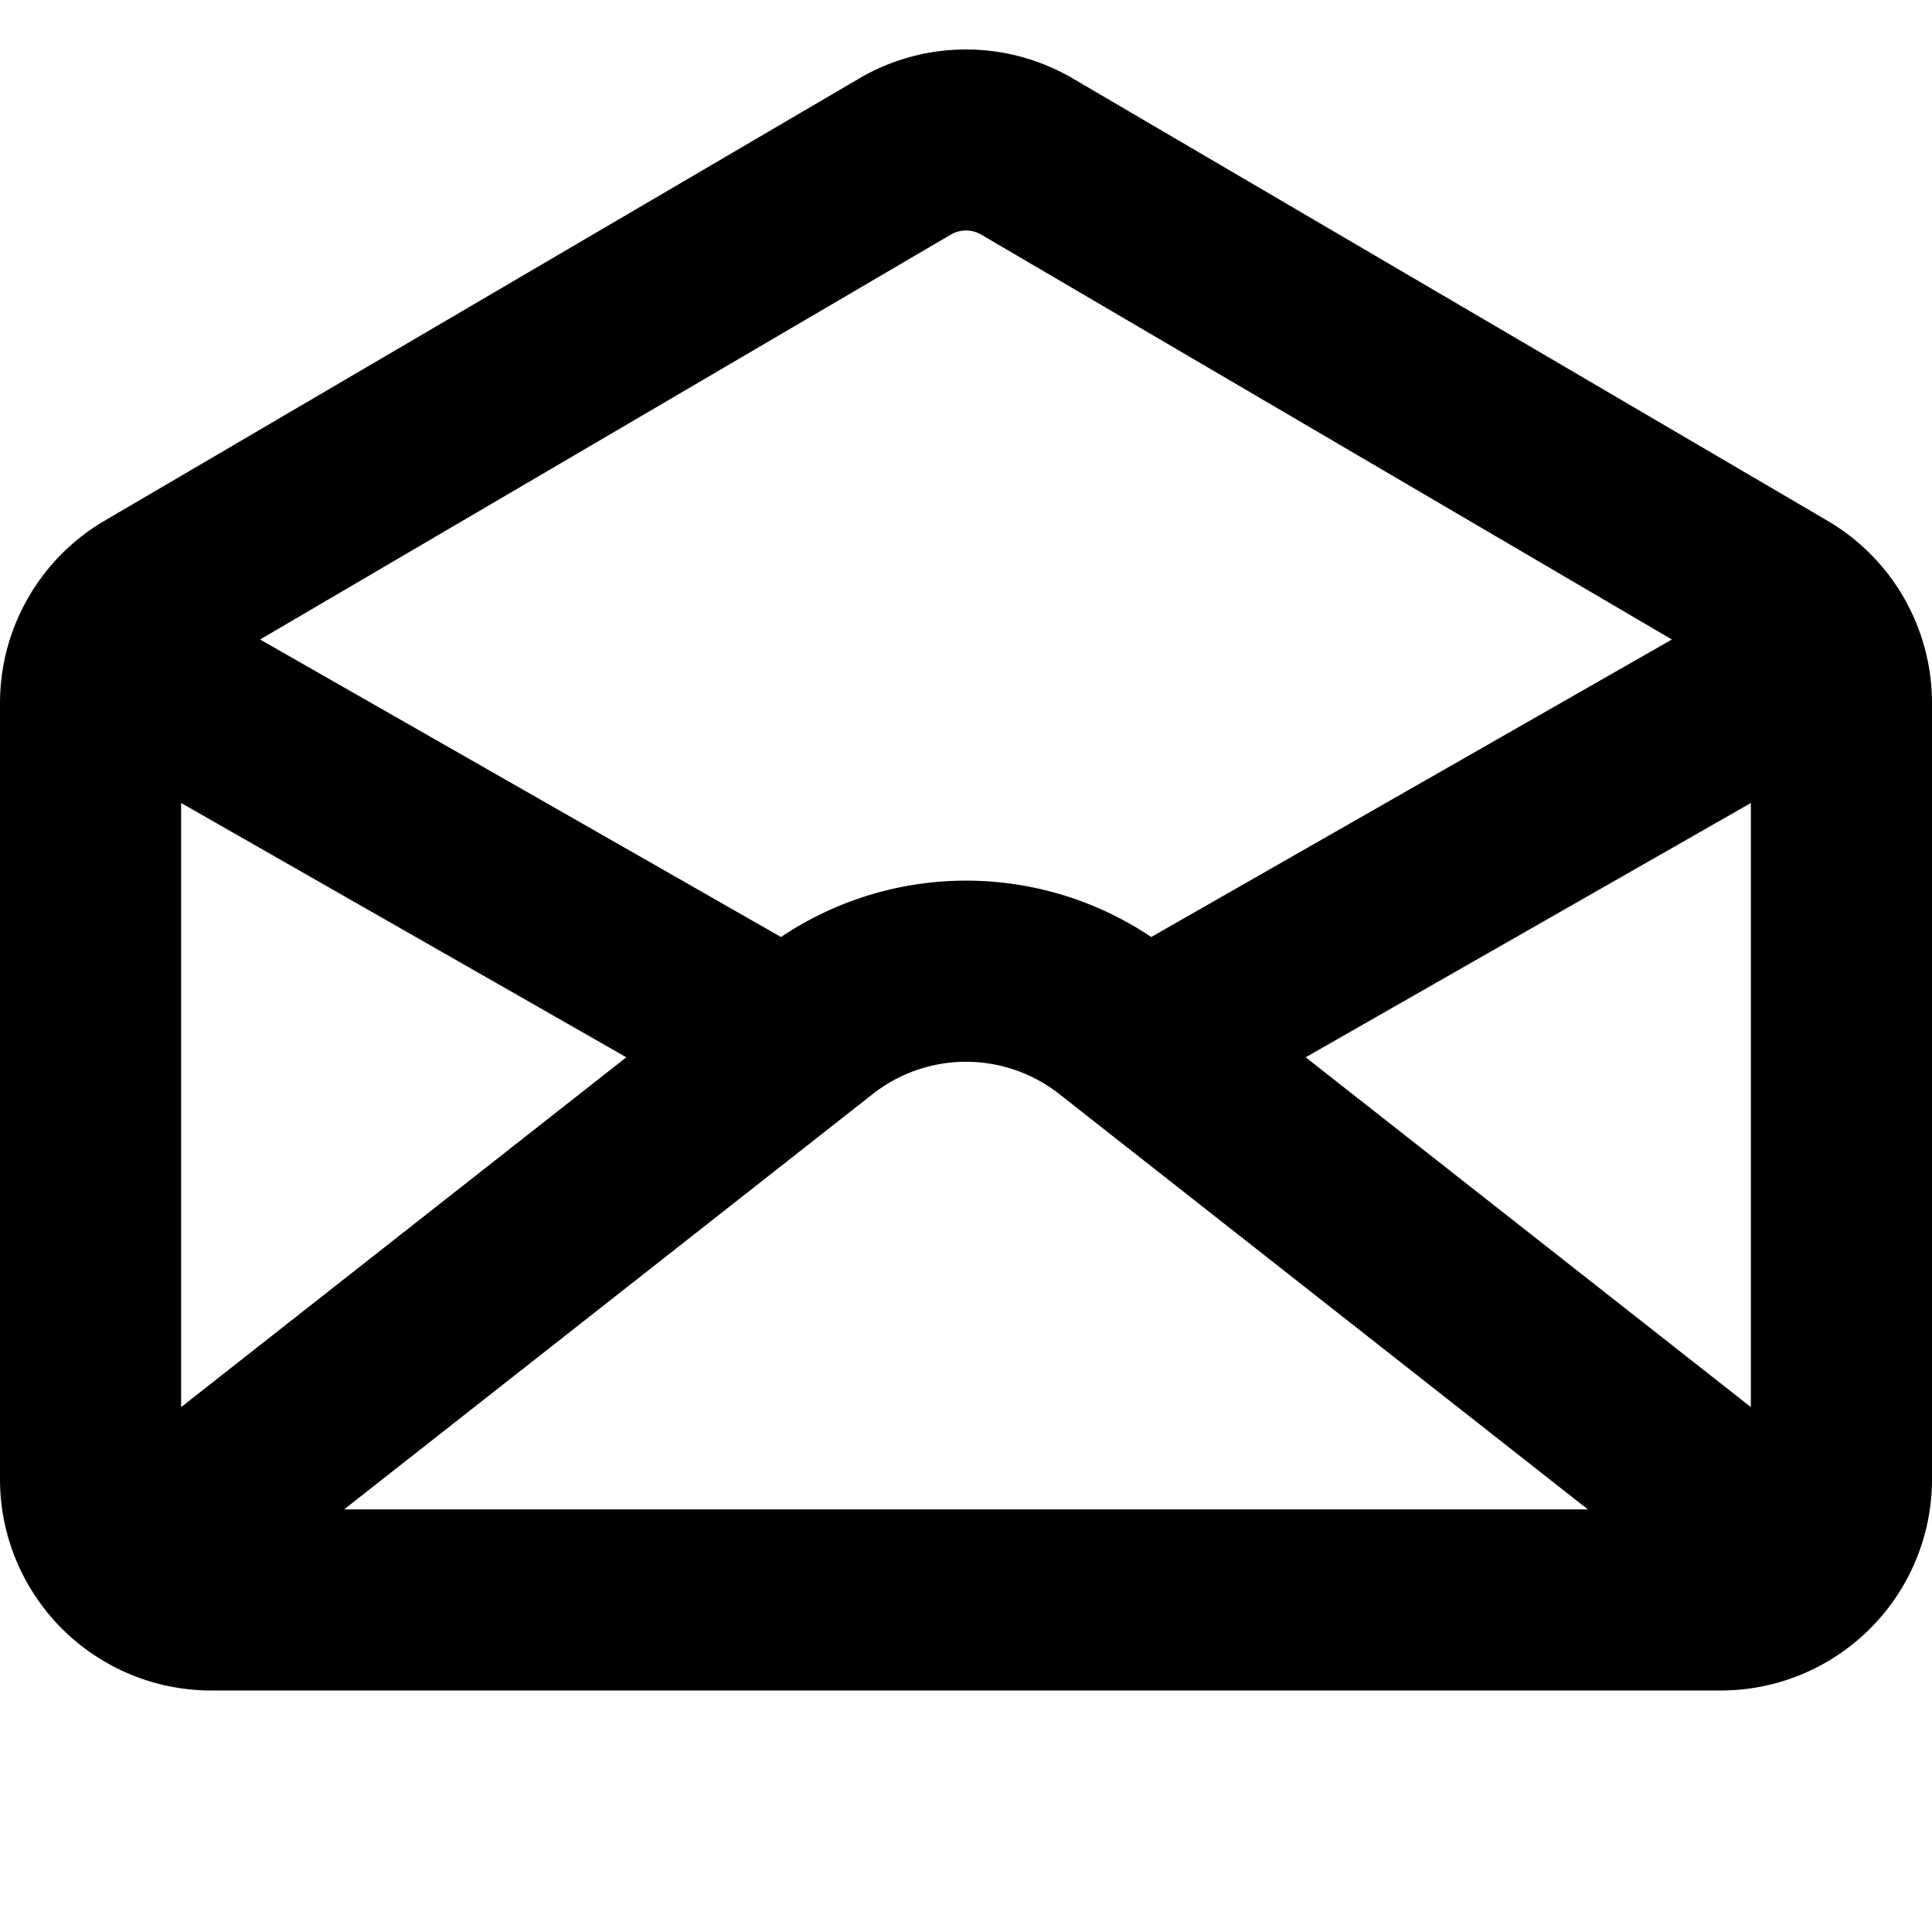
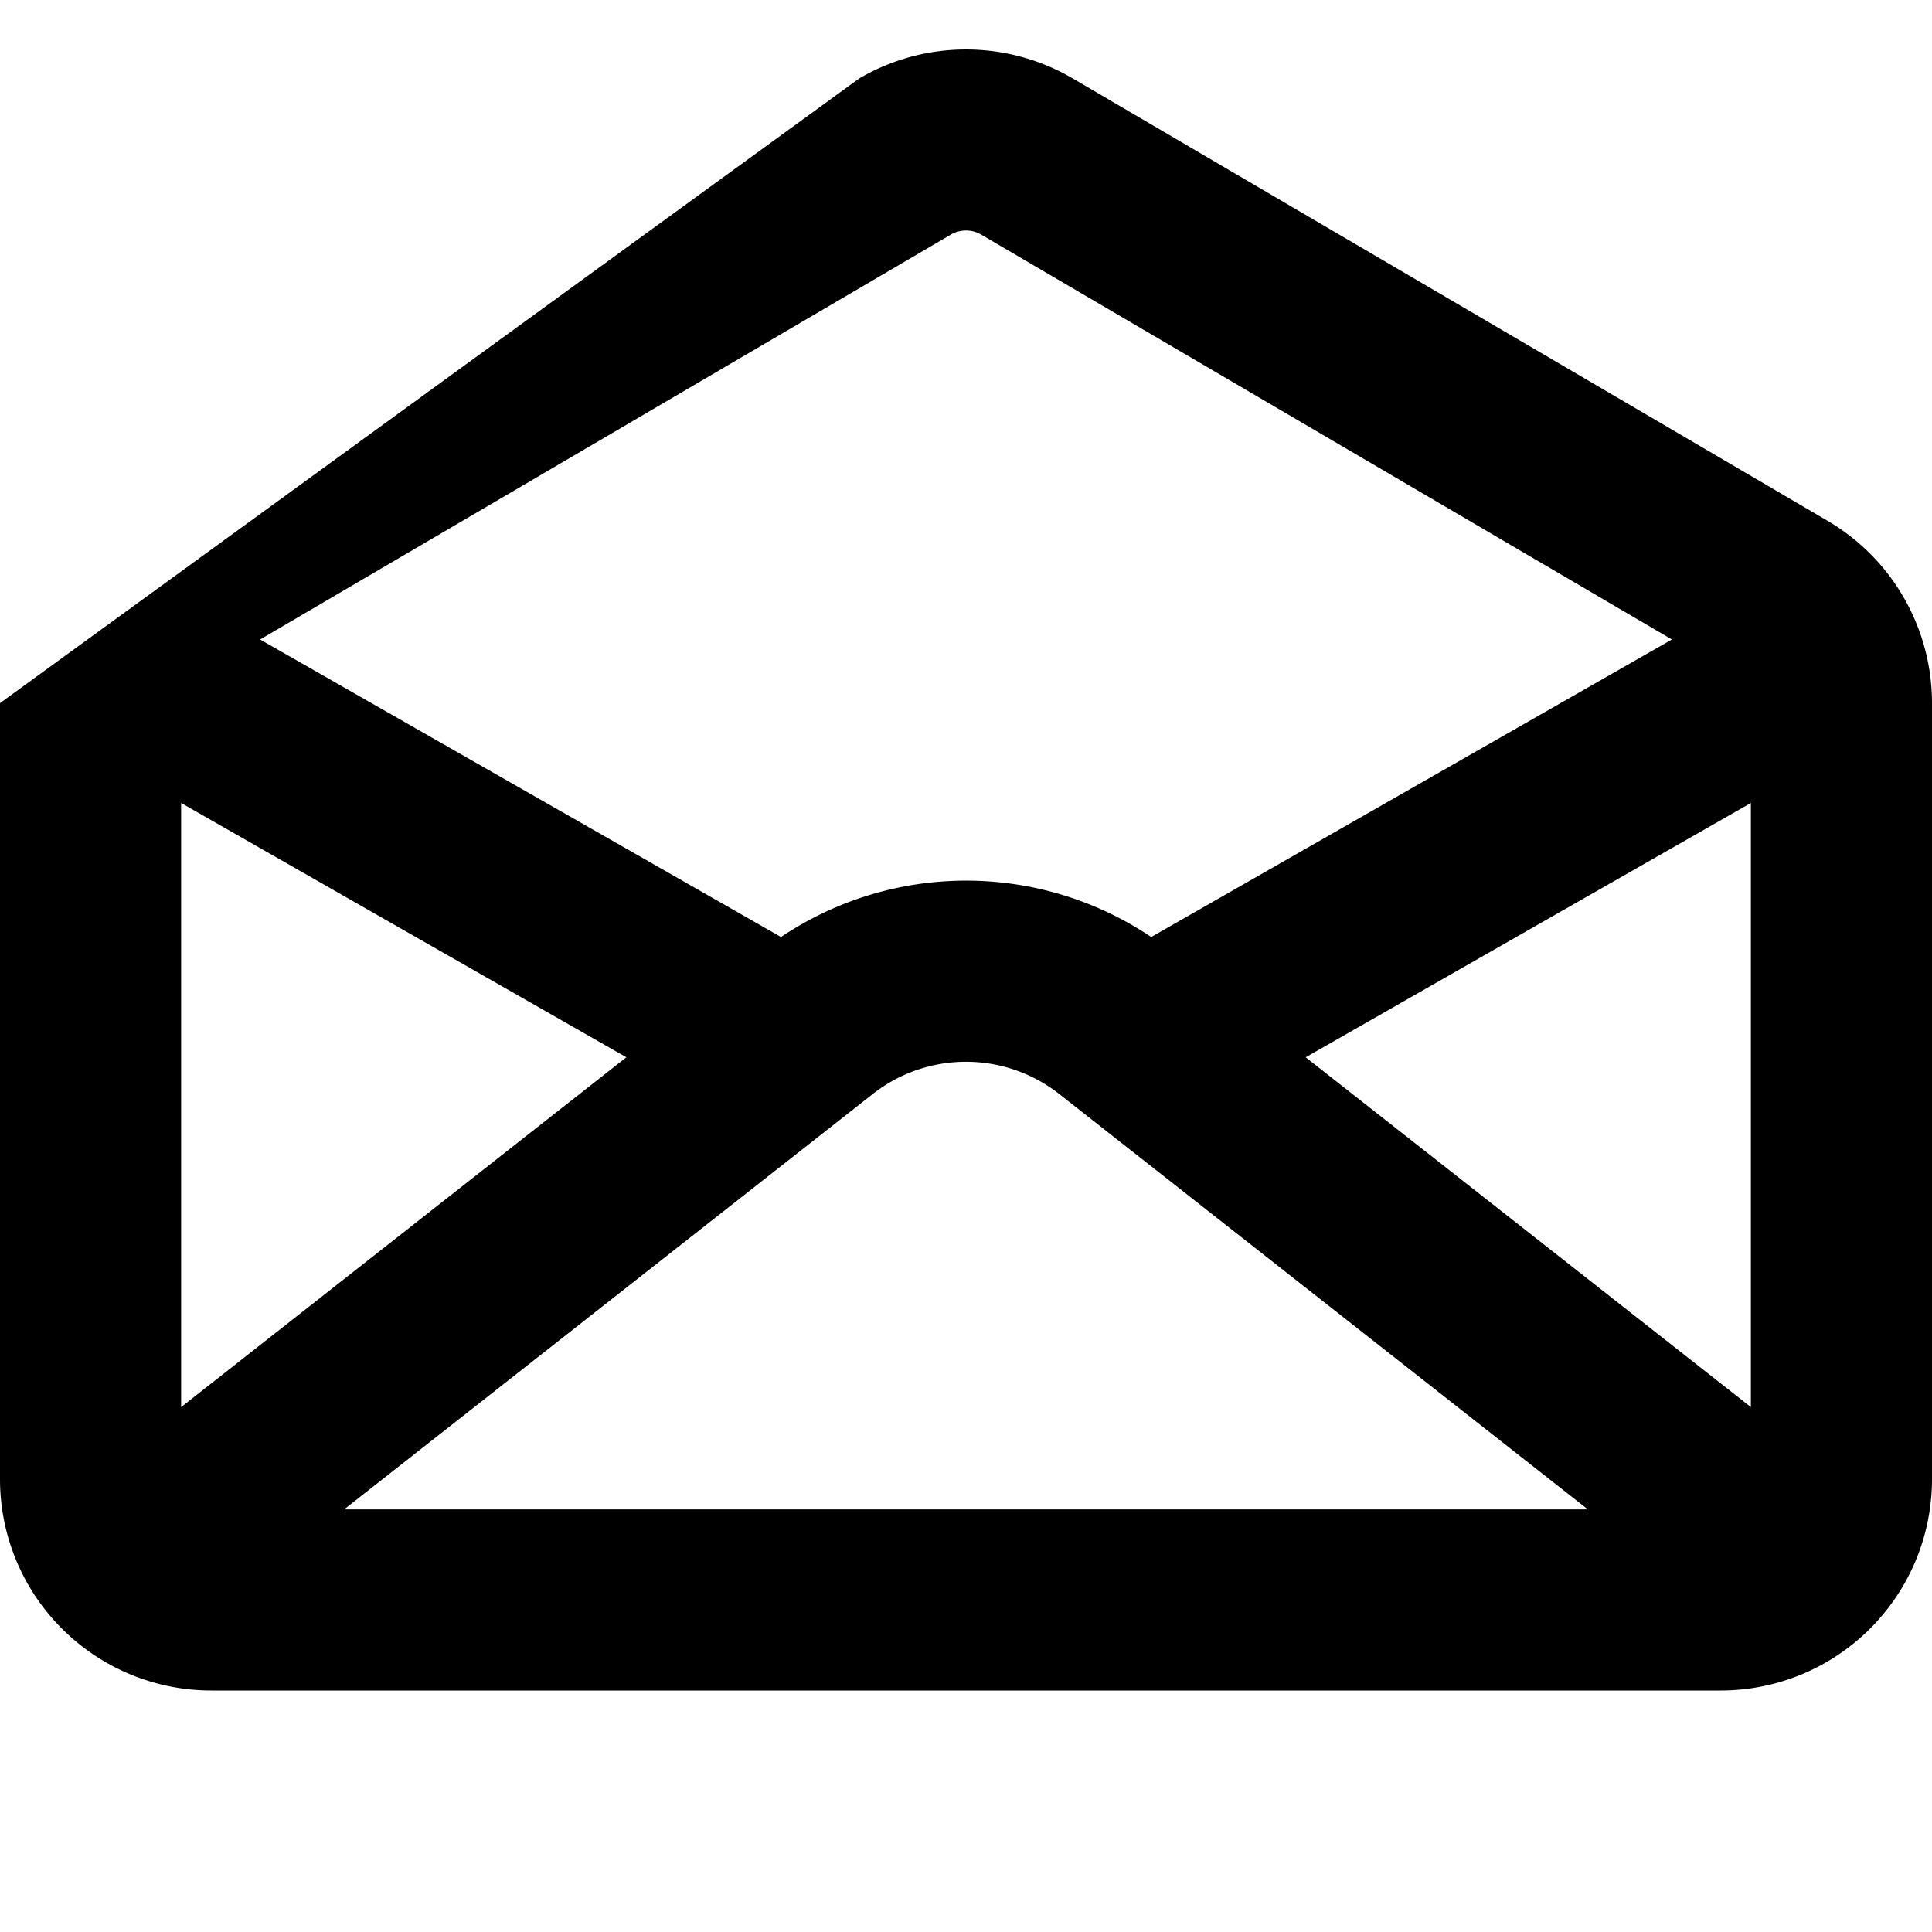
<svg xmlns="http://www.w3.org/2000/svg" viewBox="0 0 16 16" class="svg octicon-read" width="16" height="16" aria-hidden="true">
-   <path d="M7.115.65a1.75 1.75 0 0 1 1.77 0l6.25 3.663c.536.314.865.889.865 1.51v6.427A1.75 1.75 0 0 1 14.25 14H1.75A1.75 1.75 0 0 1 0 12.25V5.823c0-.621.33-1.196.865-1.51Zm1.011 1.293a.25.25 0 0 0-.252 0l-5.72 3.353L6.468 7.76a2.75 2.75 0 0 1 3.066 0l4.312-2.464zM13.15 12.5 8.772 9.06a1.25 1.25 0 0 0-1.544 0L2.85 12.5Zm1.35-5.85-3.687 2.106 3.687 2.897ZM5.187 8.756 1.5 6.65v5.003Z" />
+   <path d="M7.115.65a1.75 1.75 0 0 1 1.77 0l6.25 3.663c.536.314.865.889.865 1.51v6.427A1.75 1.75 0 0 1 14.25 14H1.75A1.75 1.75 0 0 1 0 12.25V5.823Zm1.011 1.293a.25.25 0 0 0-.252 0l-5.72 3.353L6.468 7.76a2.75 2.75 0 0 1 3.066 0l4.312-2.464zM13.15 12.5 8.772 9.06a1.25 1.25 0 0 0-1.544 0L2.85 12.5Zm1.35-5.85-3.687 2.106 3.687 2.897ZM5.187 8.756 1.5 6.65v5.003Z" />
</svg>